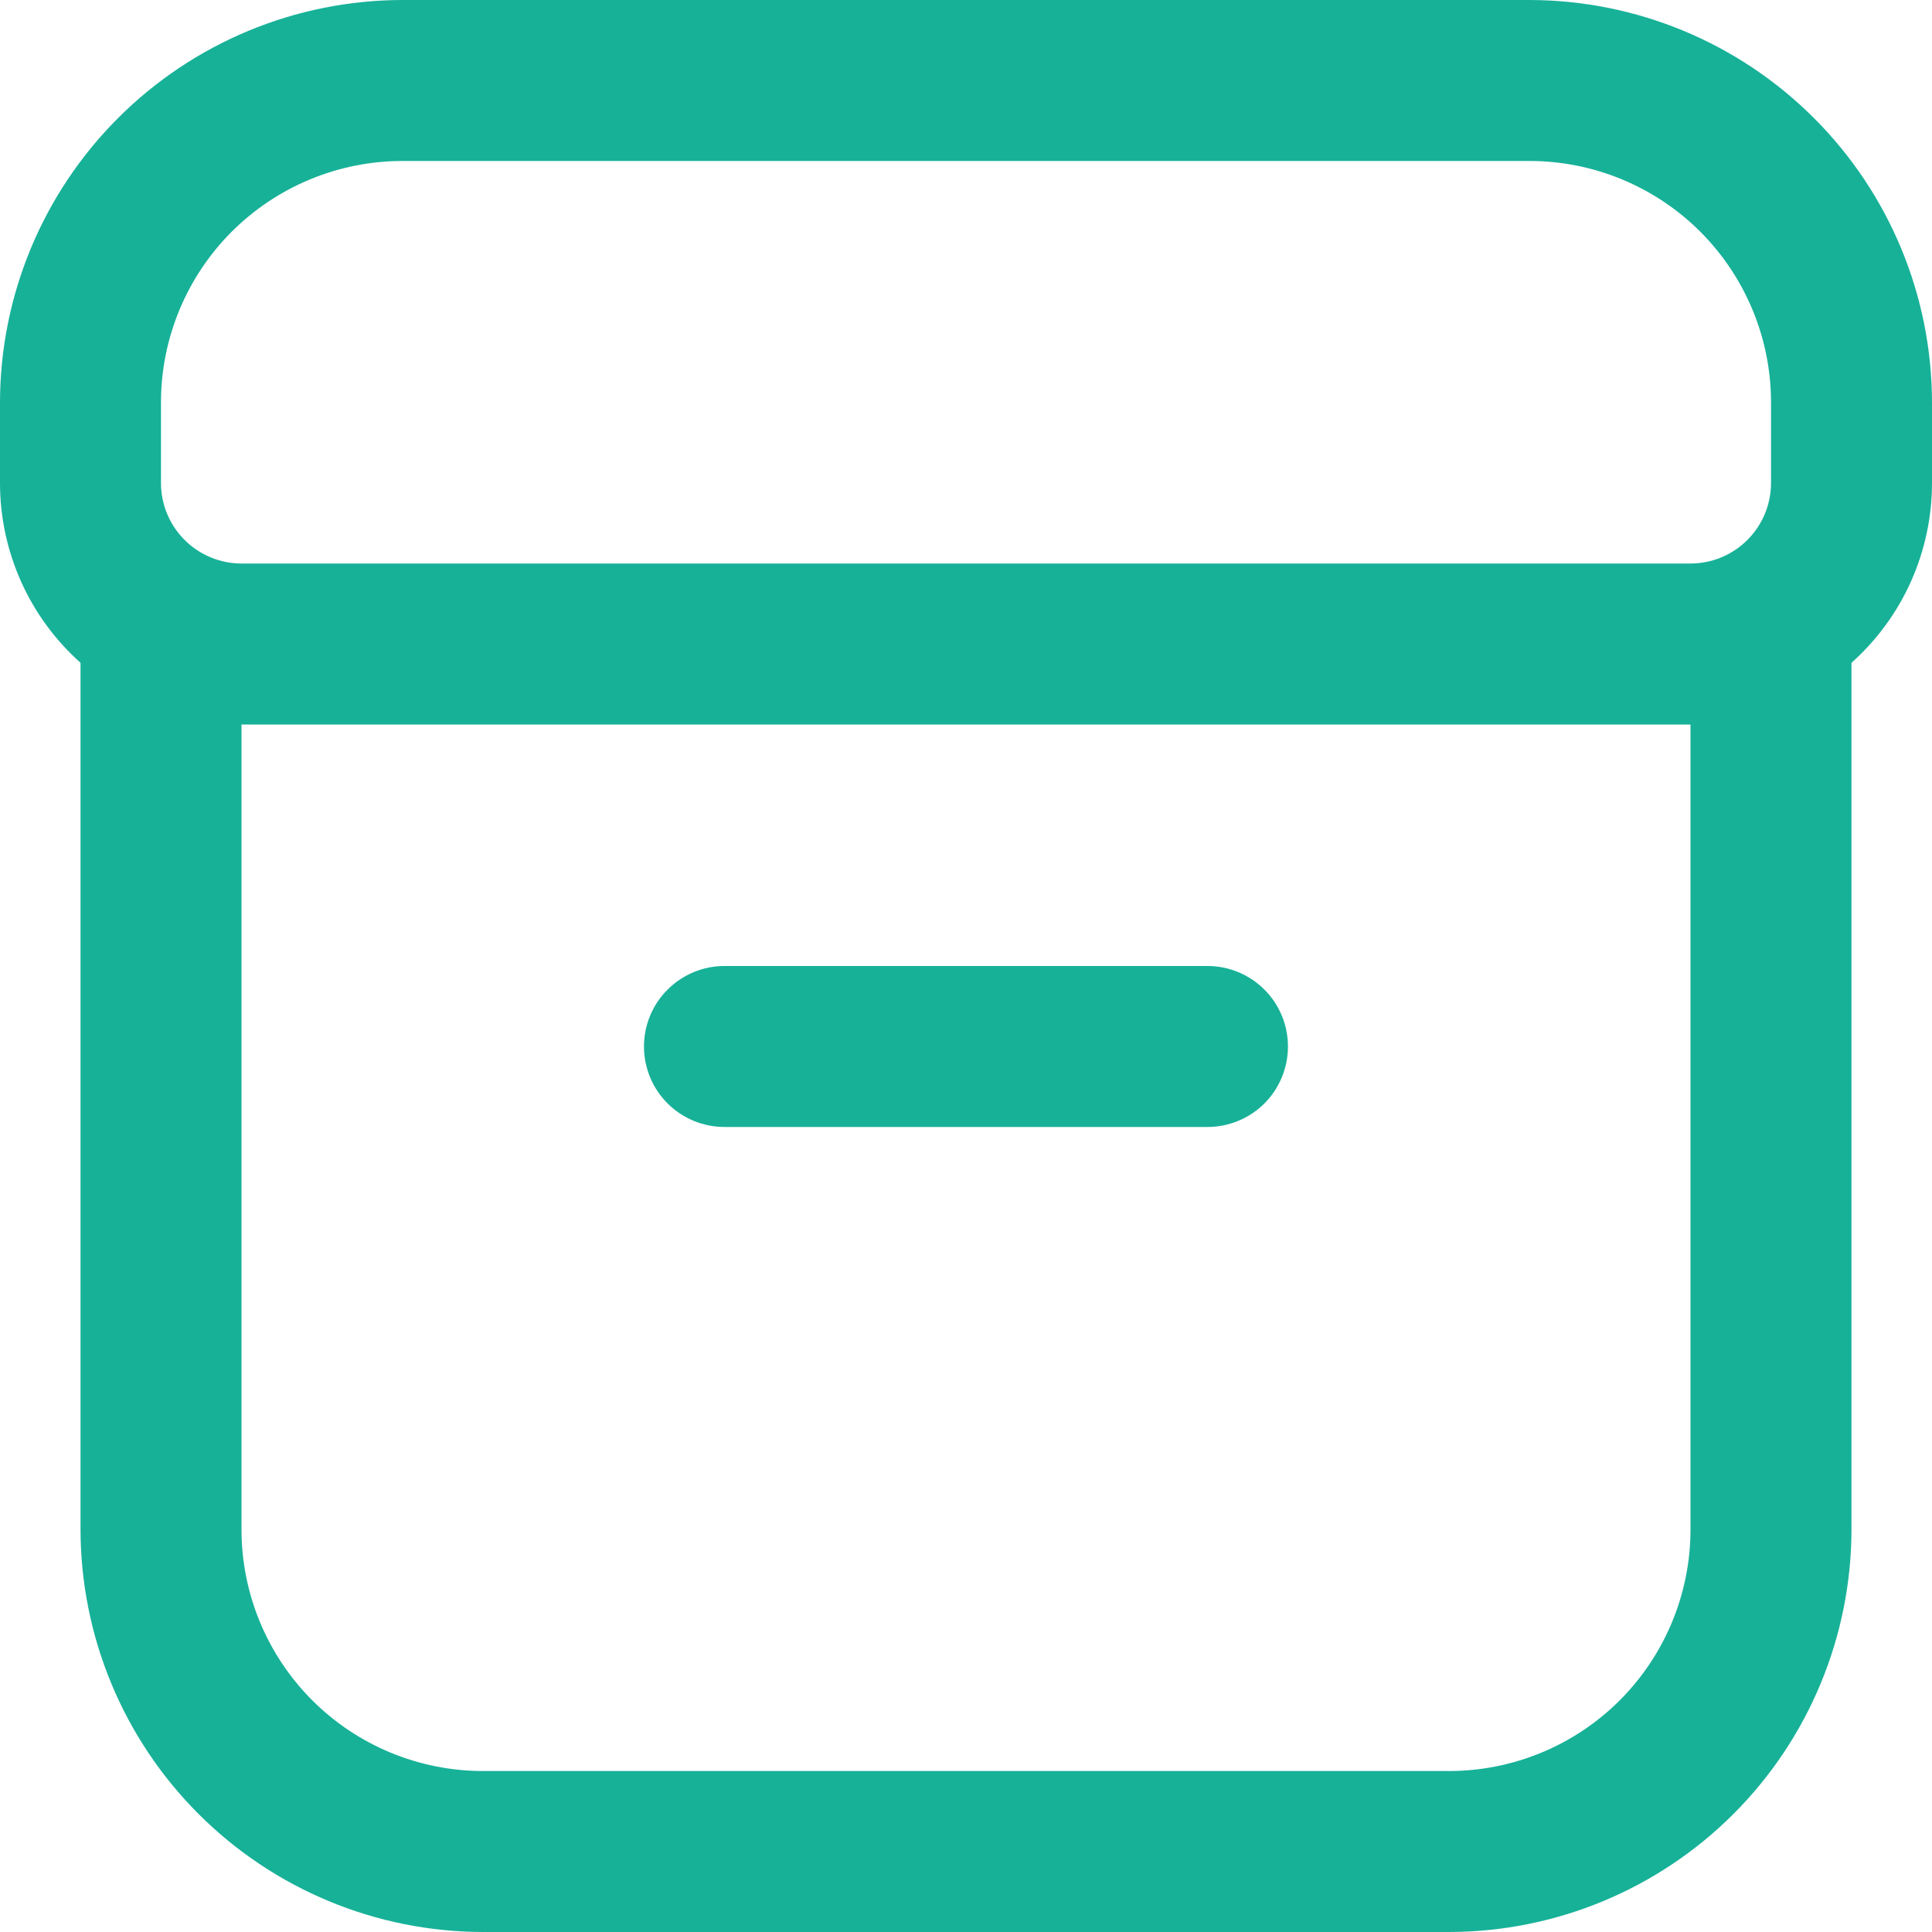
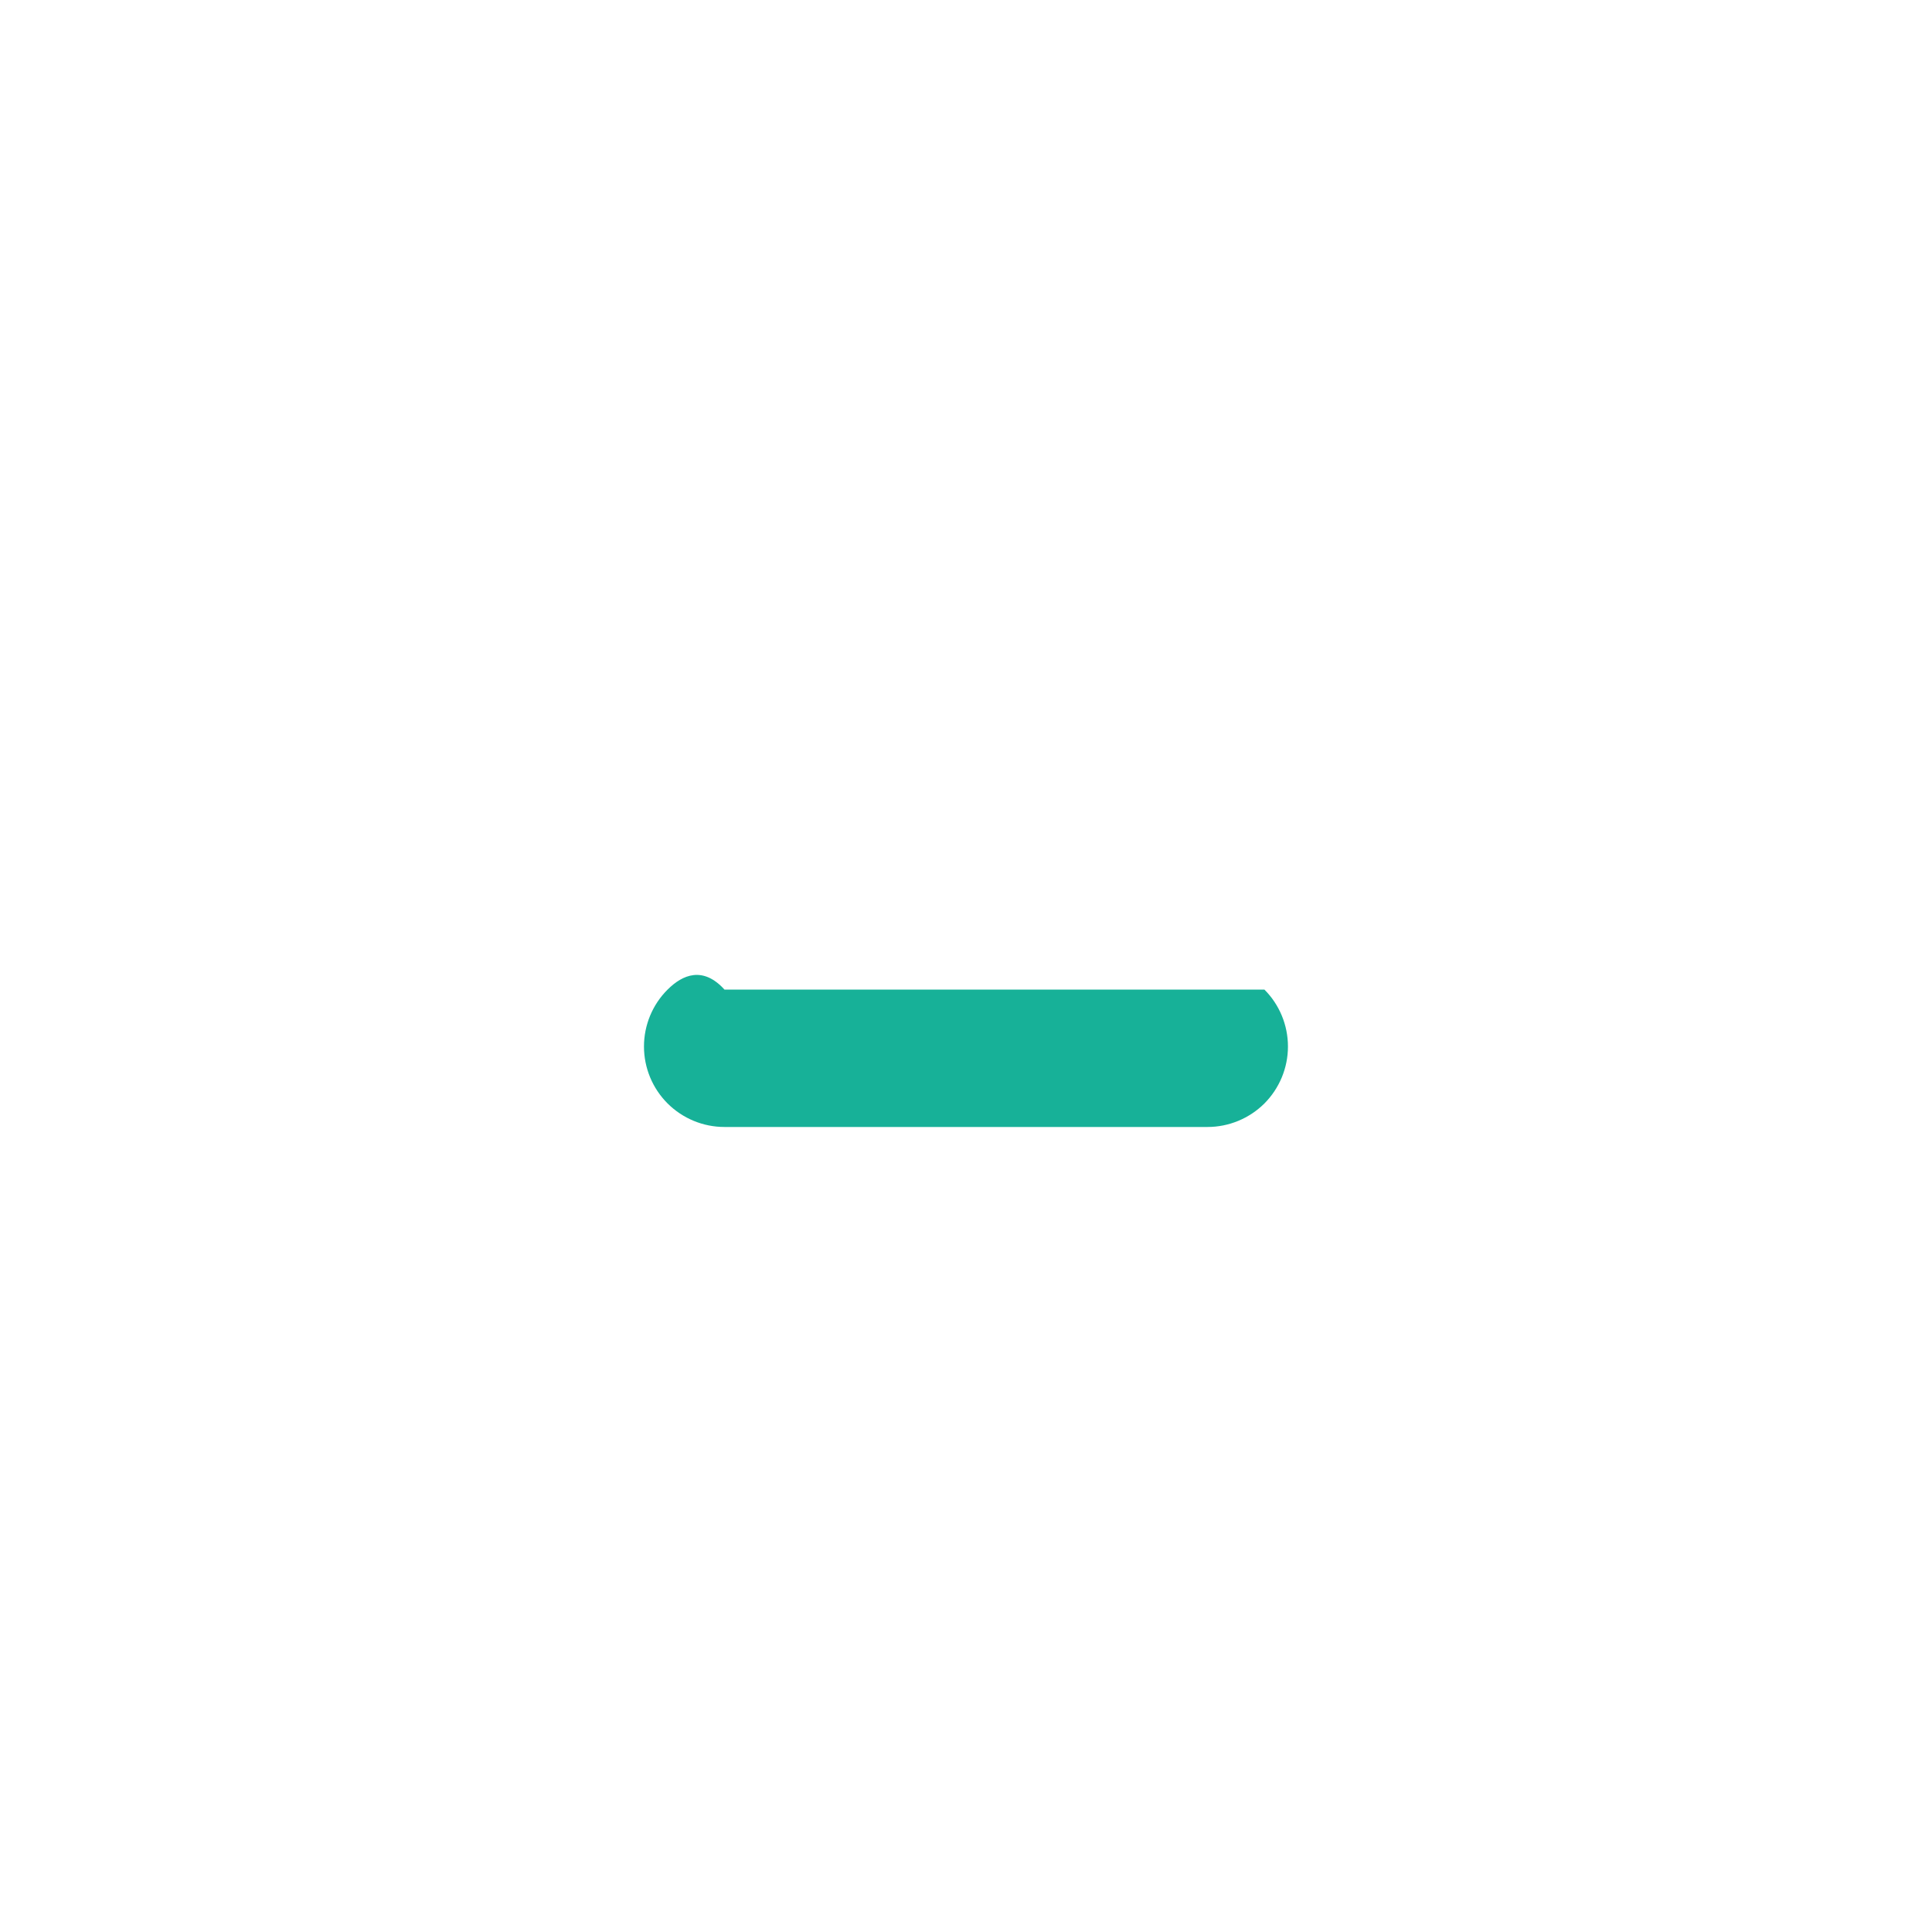
<svg xmlns="http://www.w3.org/2000/svg" width="28" height="28" viewBox="0 0 28 28" fill="none">
  <g clip-path="url(#clip0_292_2369)">
-     <path d="M10.5 16.333H17.5C17.809 16.333 18.106 16.21 18.325 15.992C18.543 15.773 18.666 15.476 18.666 15.167C18.666 14.857 18.543 14.56 18.325 14.342C18.106 14.123 17.809 14 17.5 14H10.5C10.19 14 9.894 14.123 9.675 14.342C9.456 14.56 9.333 14.857 9.333 15.167C9.333 15.476 9.456 15.773 9.675 15.992C9.894 16.21 10.19 16.333 10.5 16.333Z" fill="#17B198" />
-     <path d="M22.167 0H5.833C4.287 0.002 2.804 0.617 1.711 1.711C0.617 2.804 0.002 4.287 0 5.833L0 7C0 7.492 0.104 7.978 0.305 8.428C0.506 8.877 0.8 9.278 1.167 9.606V22.167C1.169 23.713 1.784 25.196 2.877 26.289C3.971 27.383 5.453 27.998 7 28H21C22.547 27.998 24.029 27.383 25.123 26.289C26.216 25.196 26.831 23.713 26.833 22.167V9.606C27.2 9.278 27.494 8.877 27.695 8.428C27.896 7.978 28 7.492 28 7V5.833C27.998 4.287 27.383 2.804 26.289 1.711C25.196 0.617 23.713 0.002 22.167 0ZM2.333 5.833C2.333 4.905 2.702 4.015 3.358 3.358C4.015 2.702 4.905 2.333 5.833 2.333H22.167C23.095 2.333 23.985 2.702 24.642 3.358C25.298 4.015 25.667 4.905 25.667 5.833V7C25.667 7.309 25.544 7.606 25.325 7.825C25.106 8.044 24.809 8.167 24.5 8.167H3.5C3.191 8.167 2.894 8.044 2.675 7.825C2.456 7.606 2.333 7.309 2.333 7V5.833ZM24.5 22.167C24.5 23.095 24.131 23.985 23.475 24.642C22.819 25.298 21.928 25.667 21 25.667H7C6.072 25.667 5.181 25.298 4.525 24.642C3.869 23.985 3.5 23.095 3.5 22.167V10.5H24.5V22.167Z" fill="#17B198" />
+     <path d="M10.5 16.333H17.5C17.809 16.333 18.106 16.21 18.325 15.992C18.543 15.773 18.666 15.476 18.666 15.167C18.666 14.857 18.543 14.56 18.325 14.342H10.5C10.19 14 9.894 14.123 9.675 14.342C9.456 14.56 9.333 14.857 9.333 15.167C9.333 15.476 9.456 15.773 9.675 15.992C9.894 16.21 10.19 16.333 10.5 16.333Z" fill="#17B198" />
  </g>
  <defs>
    <clipPath id="clip0_292_2369">
      <rect width="28" height="28" fill="white" />
    </clipPath>
  </defs>
</svg>